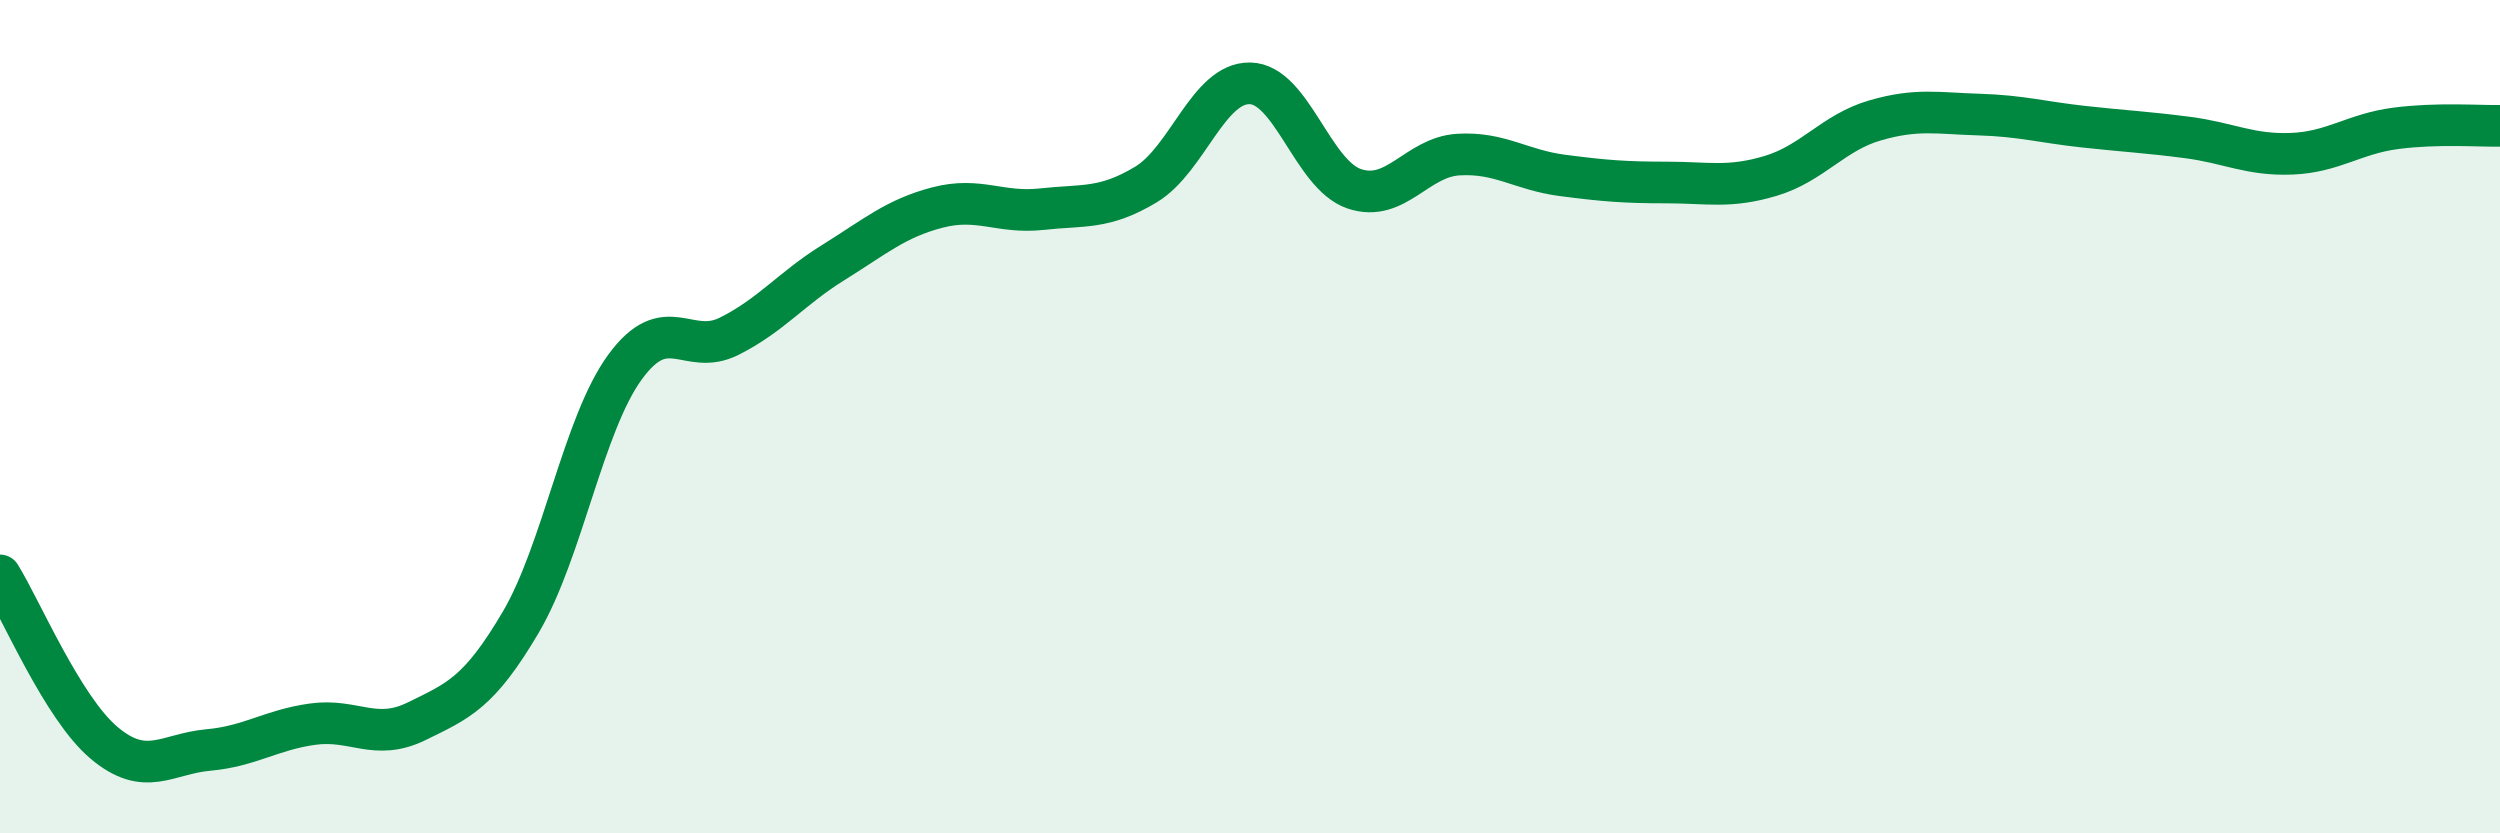
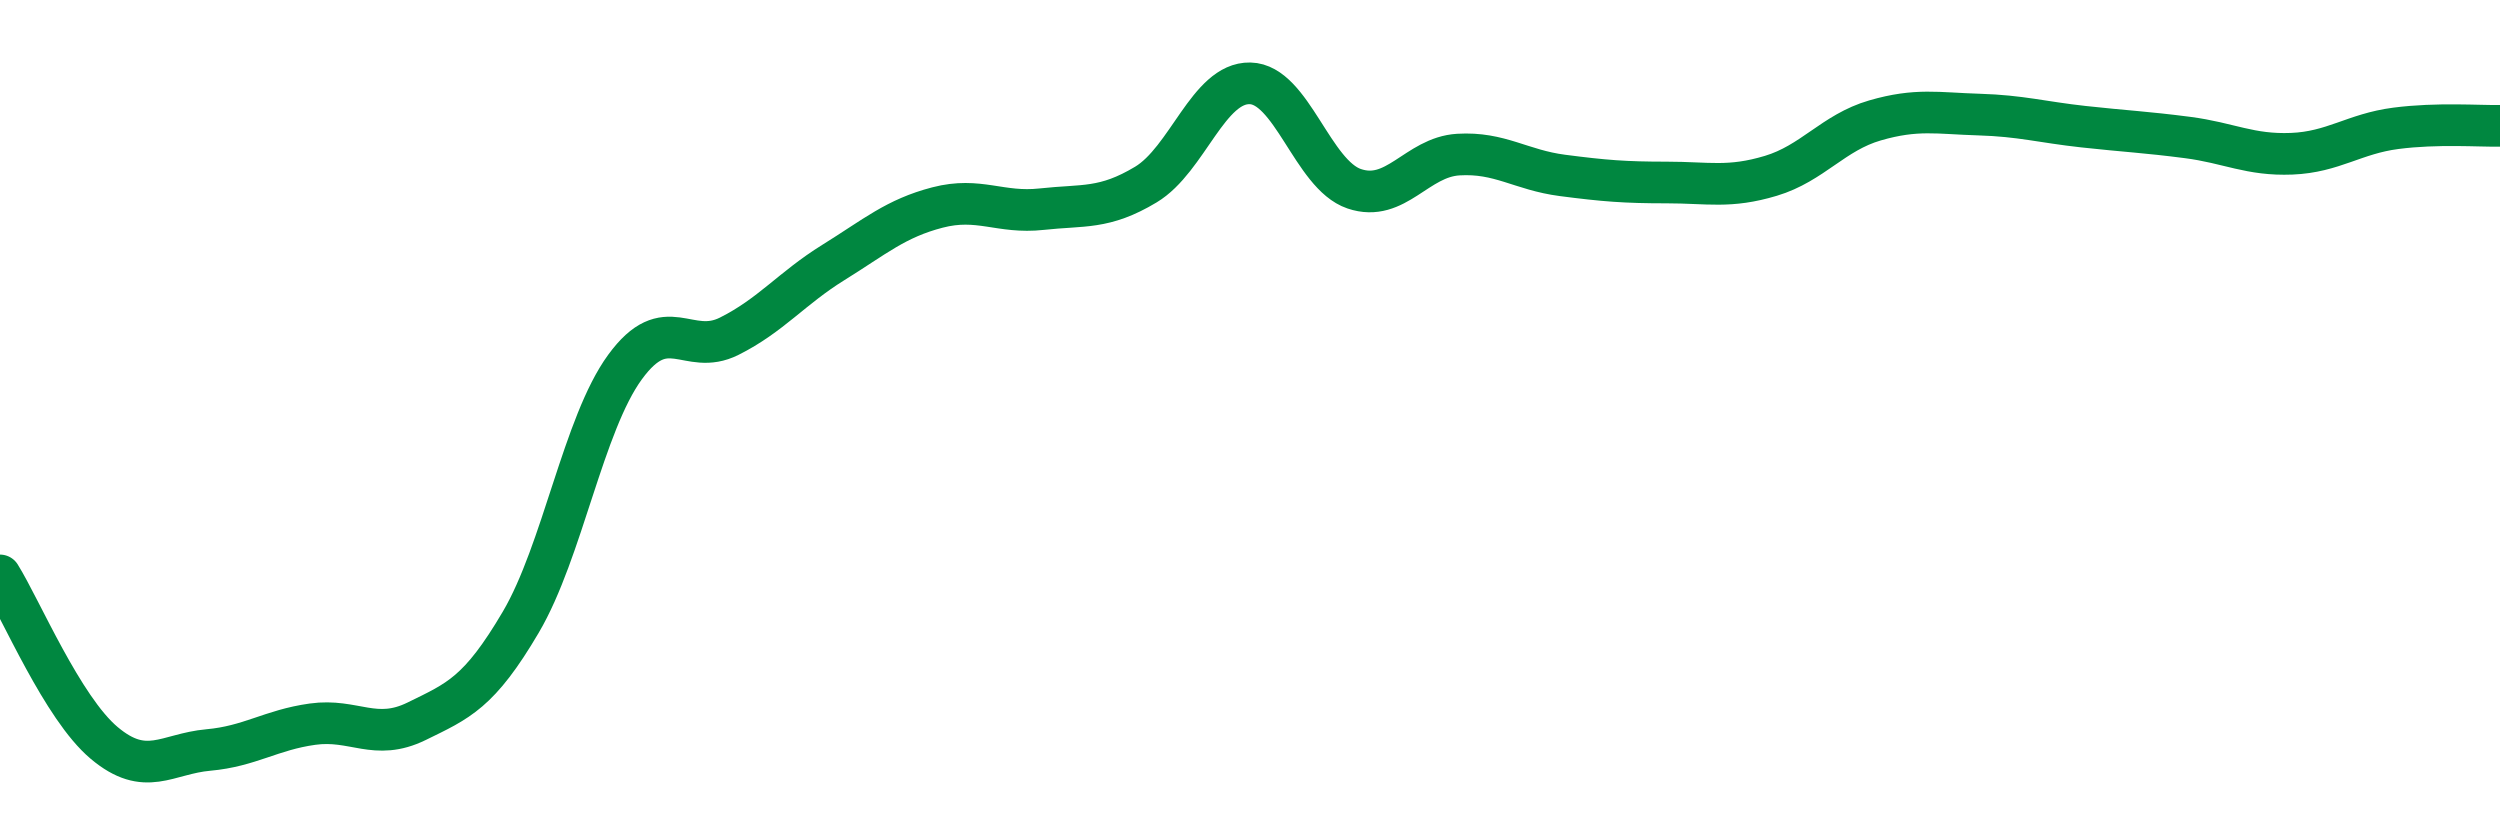
<svg xmlns="http://www.w3.org/2000/svg" width="60" height="20" viewBox="0 0 60 20">
-   <path d="M 0,13.81 C 0.5,14.61 1.5,16.99 2.5,17.83 C 3.5,18.67 4,18.09 5,18 C 6,17.91 6.5,17.52 7.5,17.38 C 8.5,17.24 9,17.8 10,17.31 C 11,16.82 11.5,16.63 12.5,14.93 C 13.5,13.23 14,10.18 15,8.81 C 16,7.44 16.5,8.57 17.5,8.07 C 18.5,7.57 19,6.92 20,6.3 C 21,5.68 21.5,5.24 22.5,4.98 C 23.5,4.72 24,5.13 25,5.02 C 26,4.91 26.5,5.03 27.5,4.43 C 28.5,3.83 29,1.98 30,2 C 31,2.02 31.5,4.19 32.5,4.53 C 33.5,4.87 34,3.77 35,3.71 C 36,3.65 36.5,4.08 37.5,4.21 C 38.5,4.34 39,4.38 40,4.38 C 41,4.38 41.5,4.52 42.5,4.22 C 43.5,3.92 44,3.18 45,2.89 C 46,2.6 46.5,2.72 47.5,2.75 C 48.5,2.78 49,2.93 50,3.04 C 51,3.15 51.5,3.17 52.5,3.3 C 53.5,3.43 54,3.73 55,3.69 C 56,3.65 56.5,3.21 57.5,3.08 C 58.5,2.95 59.5,3.03 60,3.02L60 20L0 20Z" fill="#008740" opacity="0.1" stroke-linecap="round" stroke-linejoin="round" />
  <path d="M 0,13.81 C 0.5,14.61 1.5,16.99 2.5,17.83 C 3.5,18.67 4,18.09 5,18 C 6,17.91 6.5,17.52 7.5,17.38 C 8.5,17.24 9,17.8 10,17.31 C 11,16.82 11.5,16.63 12.5,14.93 C 13.5,13.23 14,10.18 15,8.81 C 16,7.44 16.5,8.57 17.5,8.07 C 18.5,7.57 19,6.92 20,6.3 C 21,5.68 21.5,5.24 22.5,4.98 C 23.5,4.72 24,5.13 25,5.02 C 26,4.91 26.5,5.03 27.5,4.43 C 28.5,3.83 29,1.98 30,2 C 31,2.02 31.5,4.19 32.5,4.53 C 33.5,4.87 34,3.77 35,3.71 C 36,3.65 36.5,4.08 37.5,4.21 C 38.5,4.34 39,4.38 40,4.38 C 41,4.38 41.5,4.52 42.5,4.22 C 43.5,3.92 44,3.18 45,2.89 C 46,2.6 46.5,2.72 47.5,2.75 C 48.5,2.78 49,2.93 50,3.04 C 51,3.15 51.5,3.17 52.5,3.3 C 53.5,3.43 54,3.73 55,3.69 C 56,3.65 56.5,3.21 57.5,3.08 C 58.5,2.95 59.5,3.03 60,3.02" stroke="#008740" stroke-width="1" fill="none" stroke-linecap="round" stroke-linejoin="round" />
</svg>